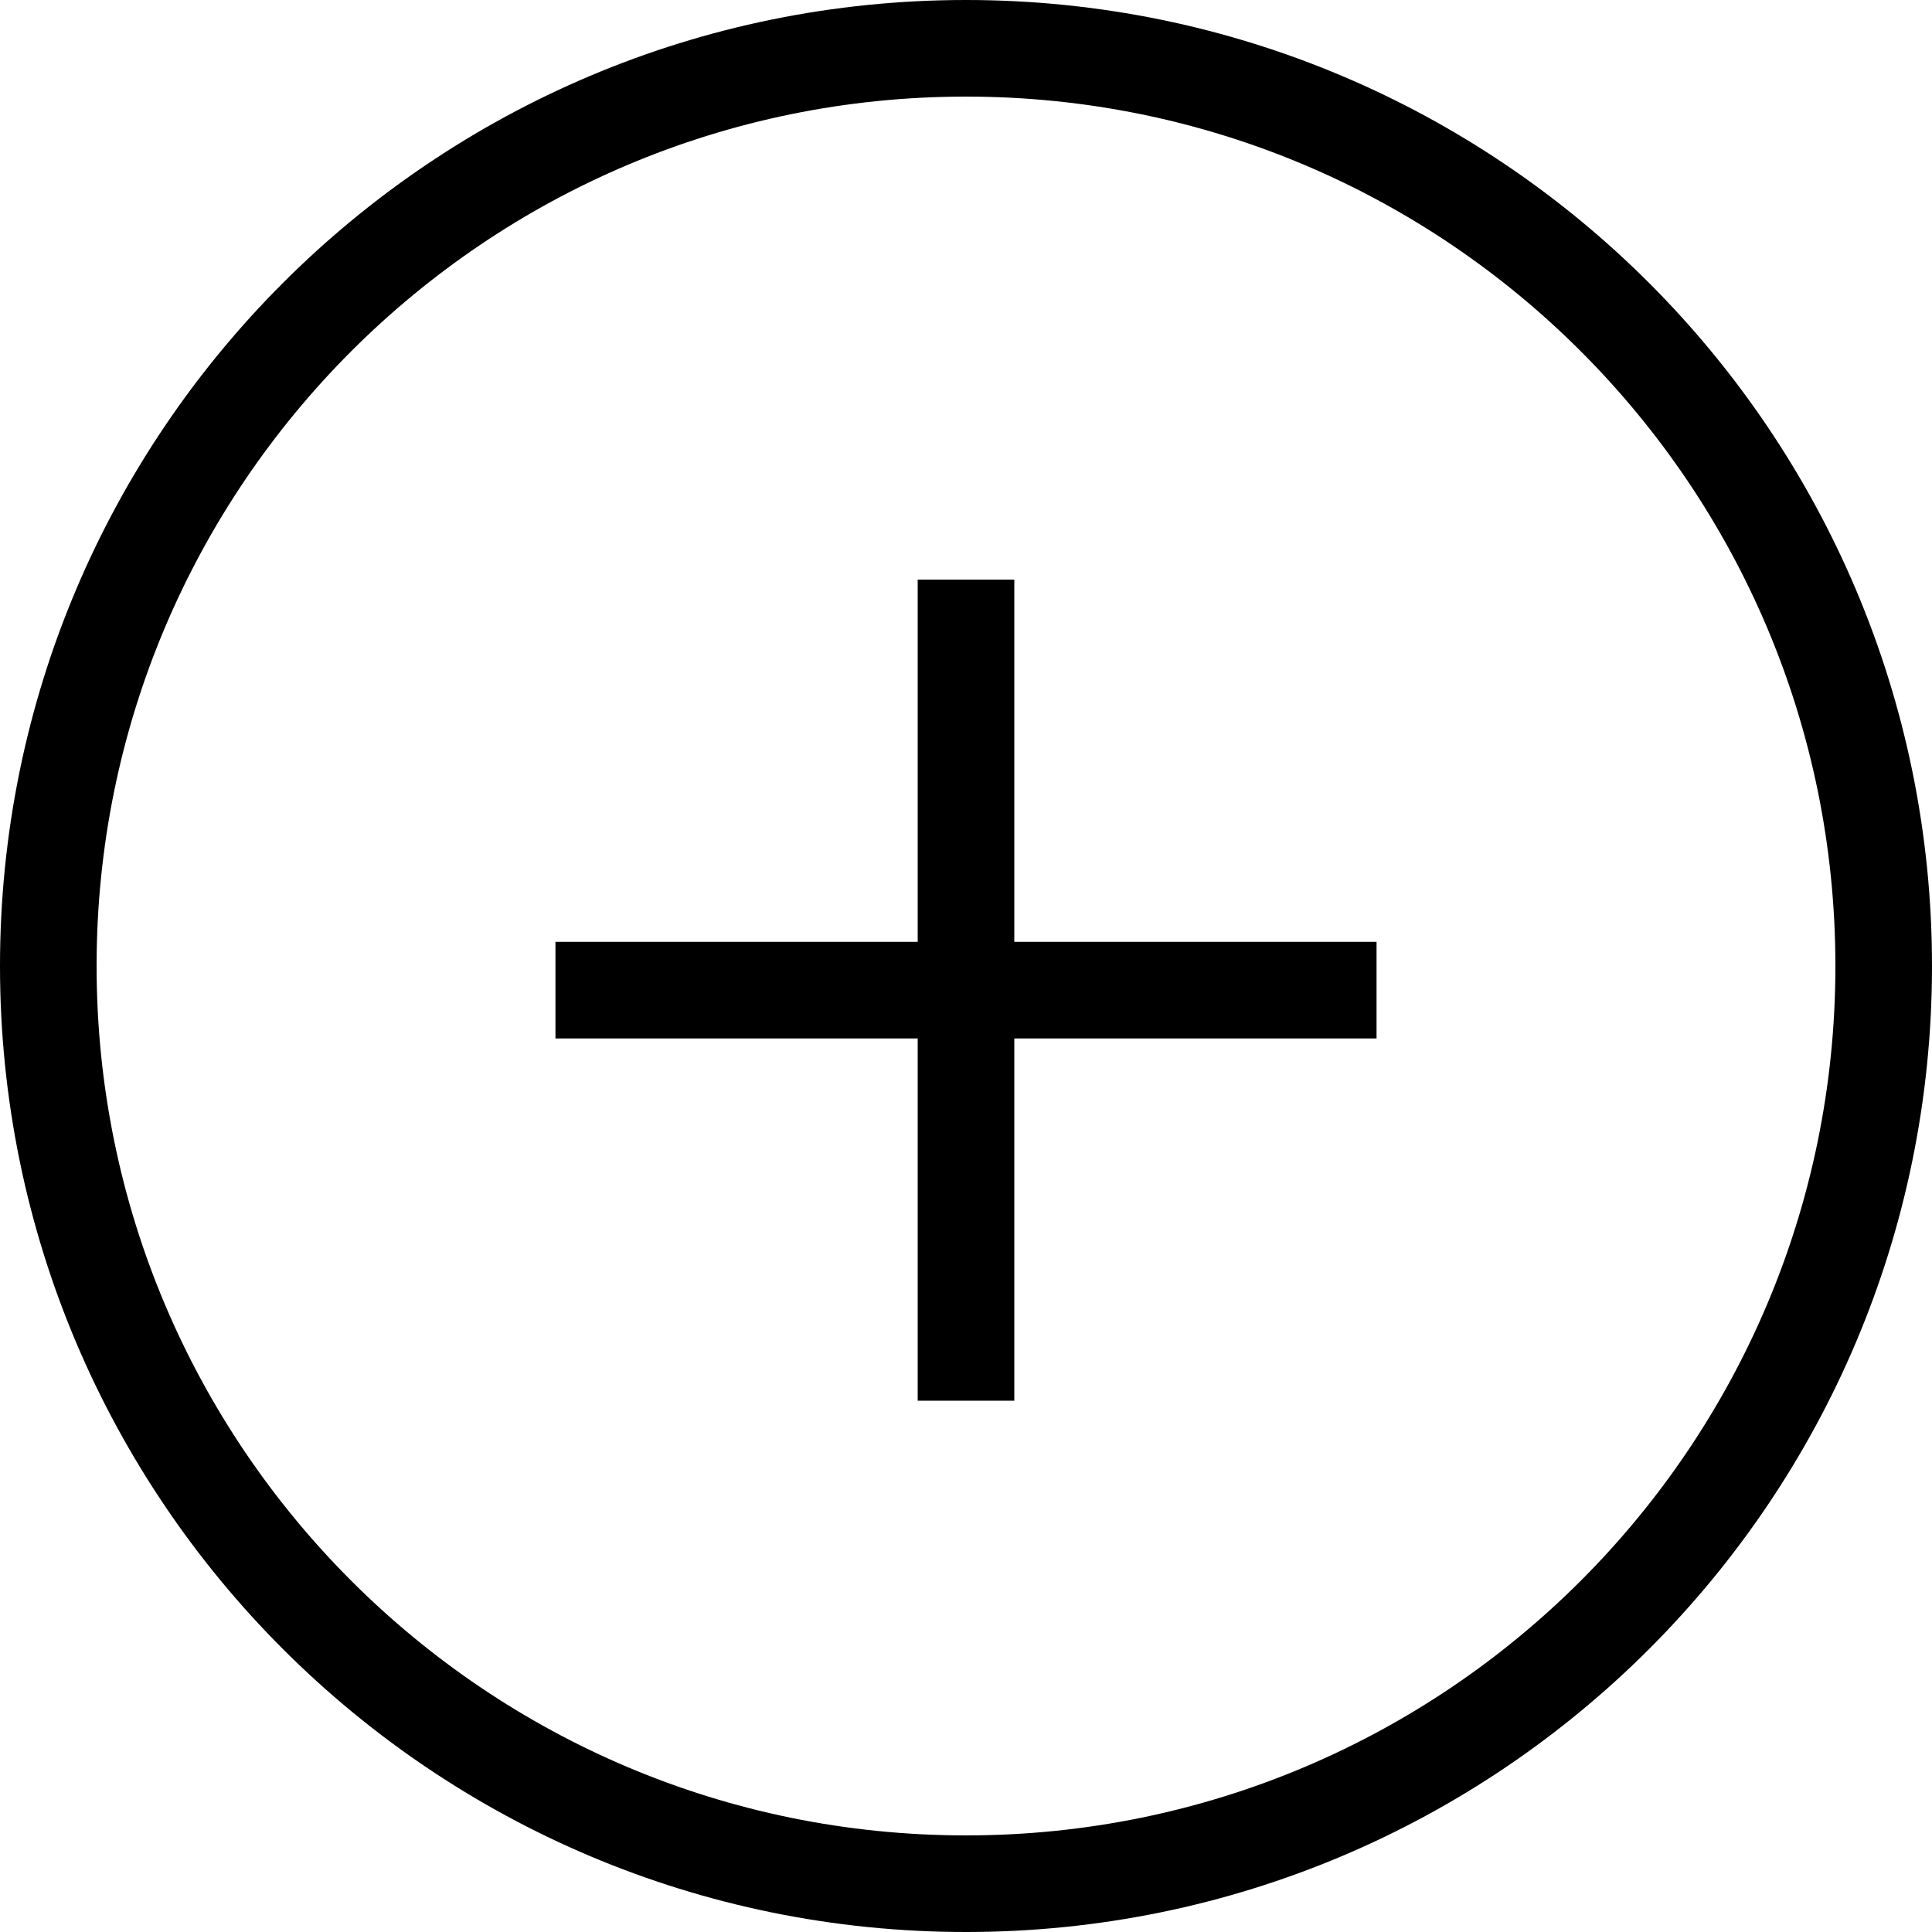
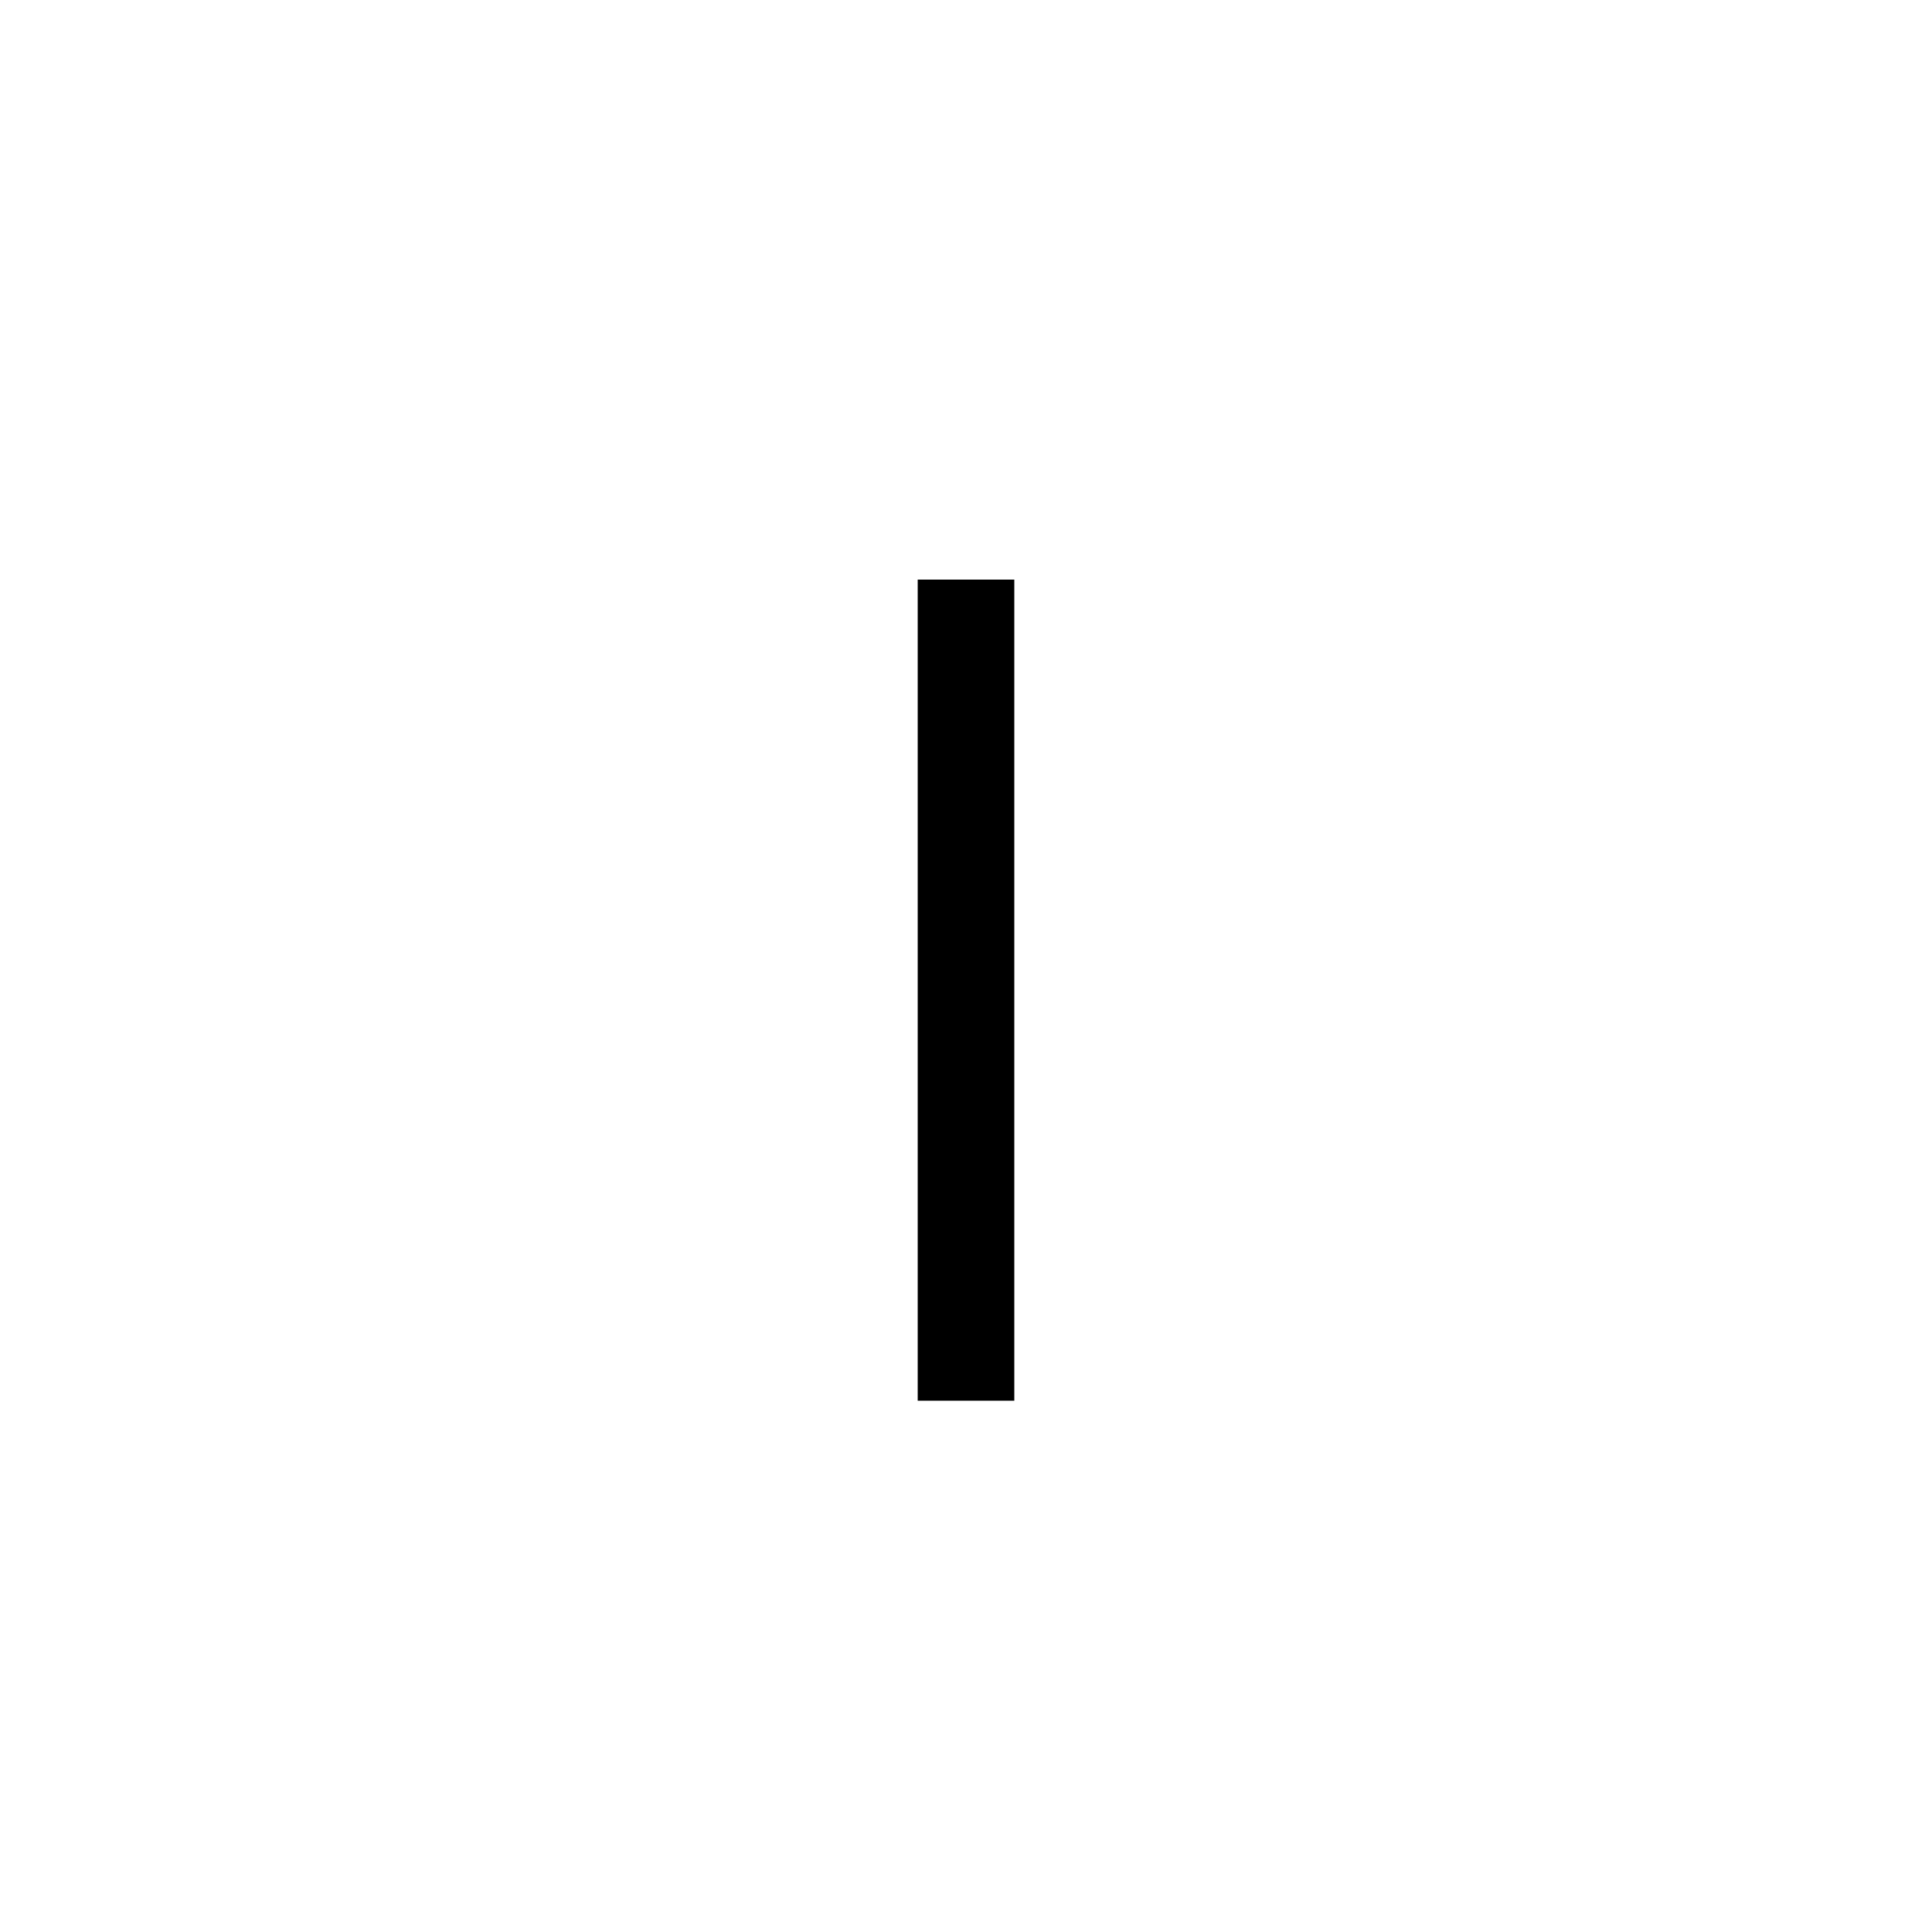
<svg xmlns="http://www.w3.org/2000/svg" width="80" height="80" viewBox="0 0 80 80" fill="none">
-   <path d="M78 40C78 60.987 60.987 78 40 78C19.013 78 2 60.987 2 40C2 19.013 19.013 2 40 2C60.987 2 78 19.013 78 40Z" stroke="black" stroke-width="4" />
-   <path d="M25 41H55" stroke="black" stroke-width="4" stroke-linecap="square" />
  <path d="M40 26L40 56" stroke="black" stroke-width="4" stroke-linecap="square" />
</svg>